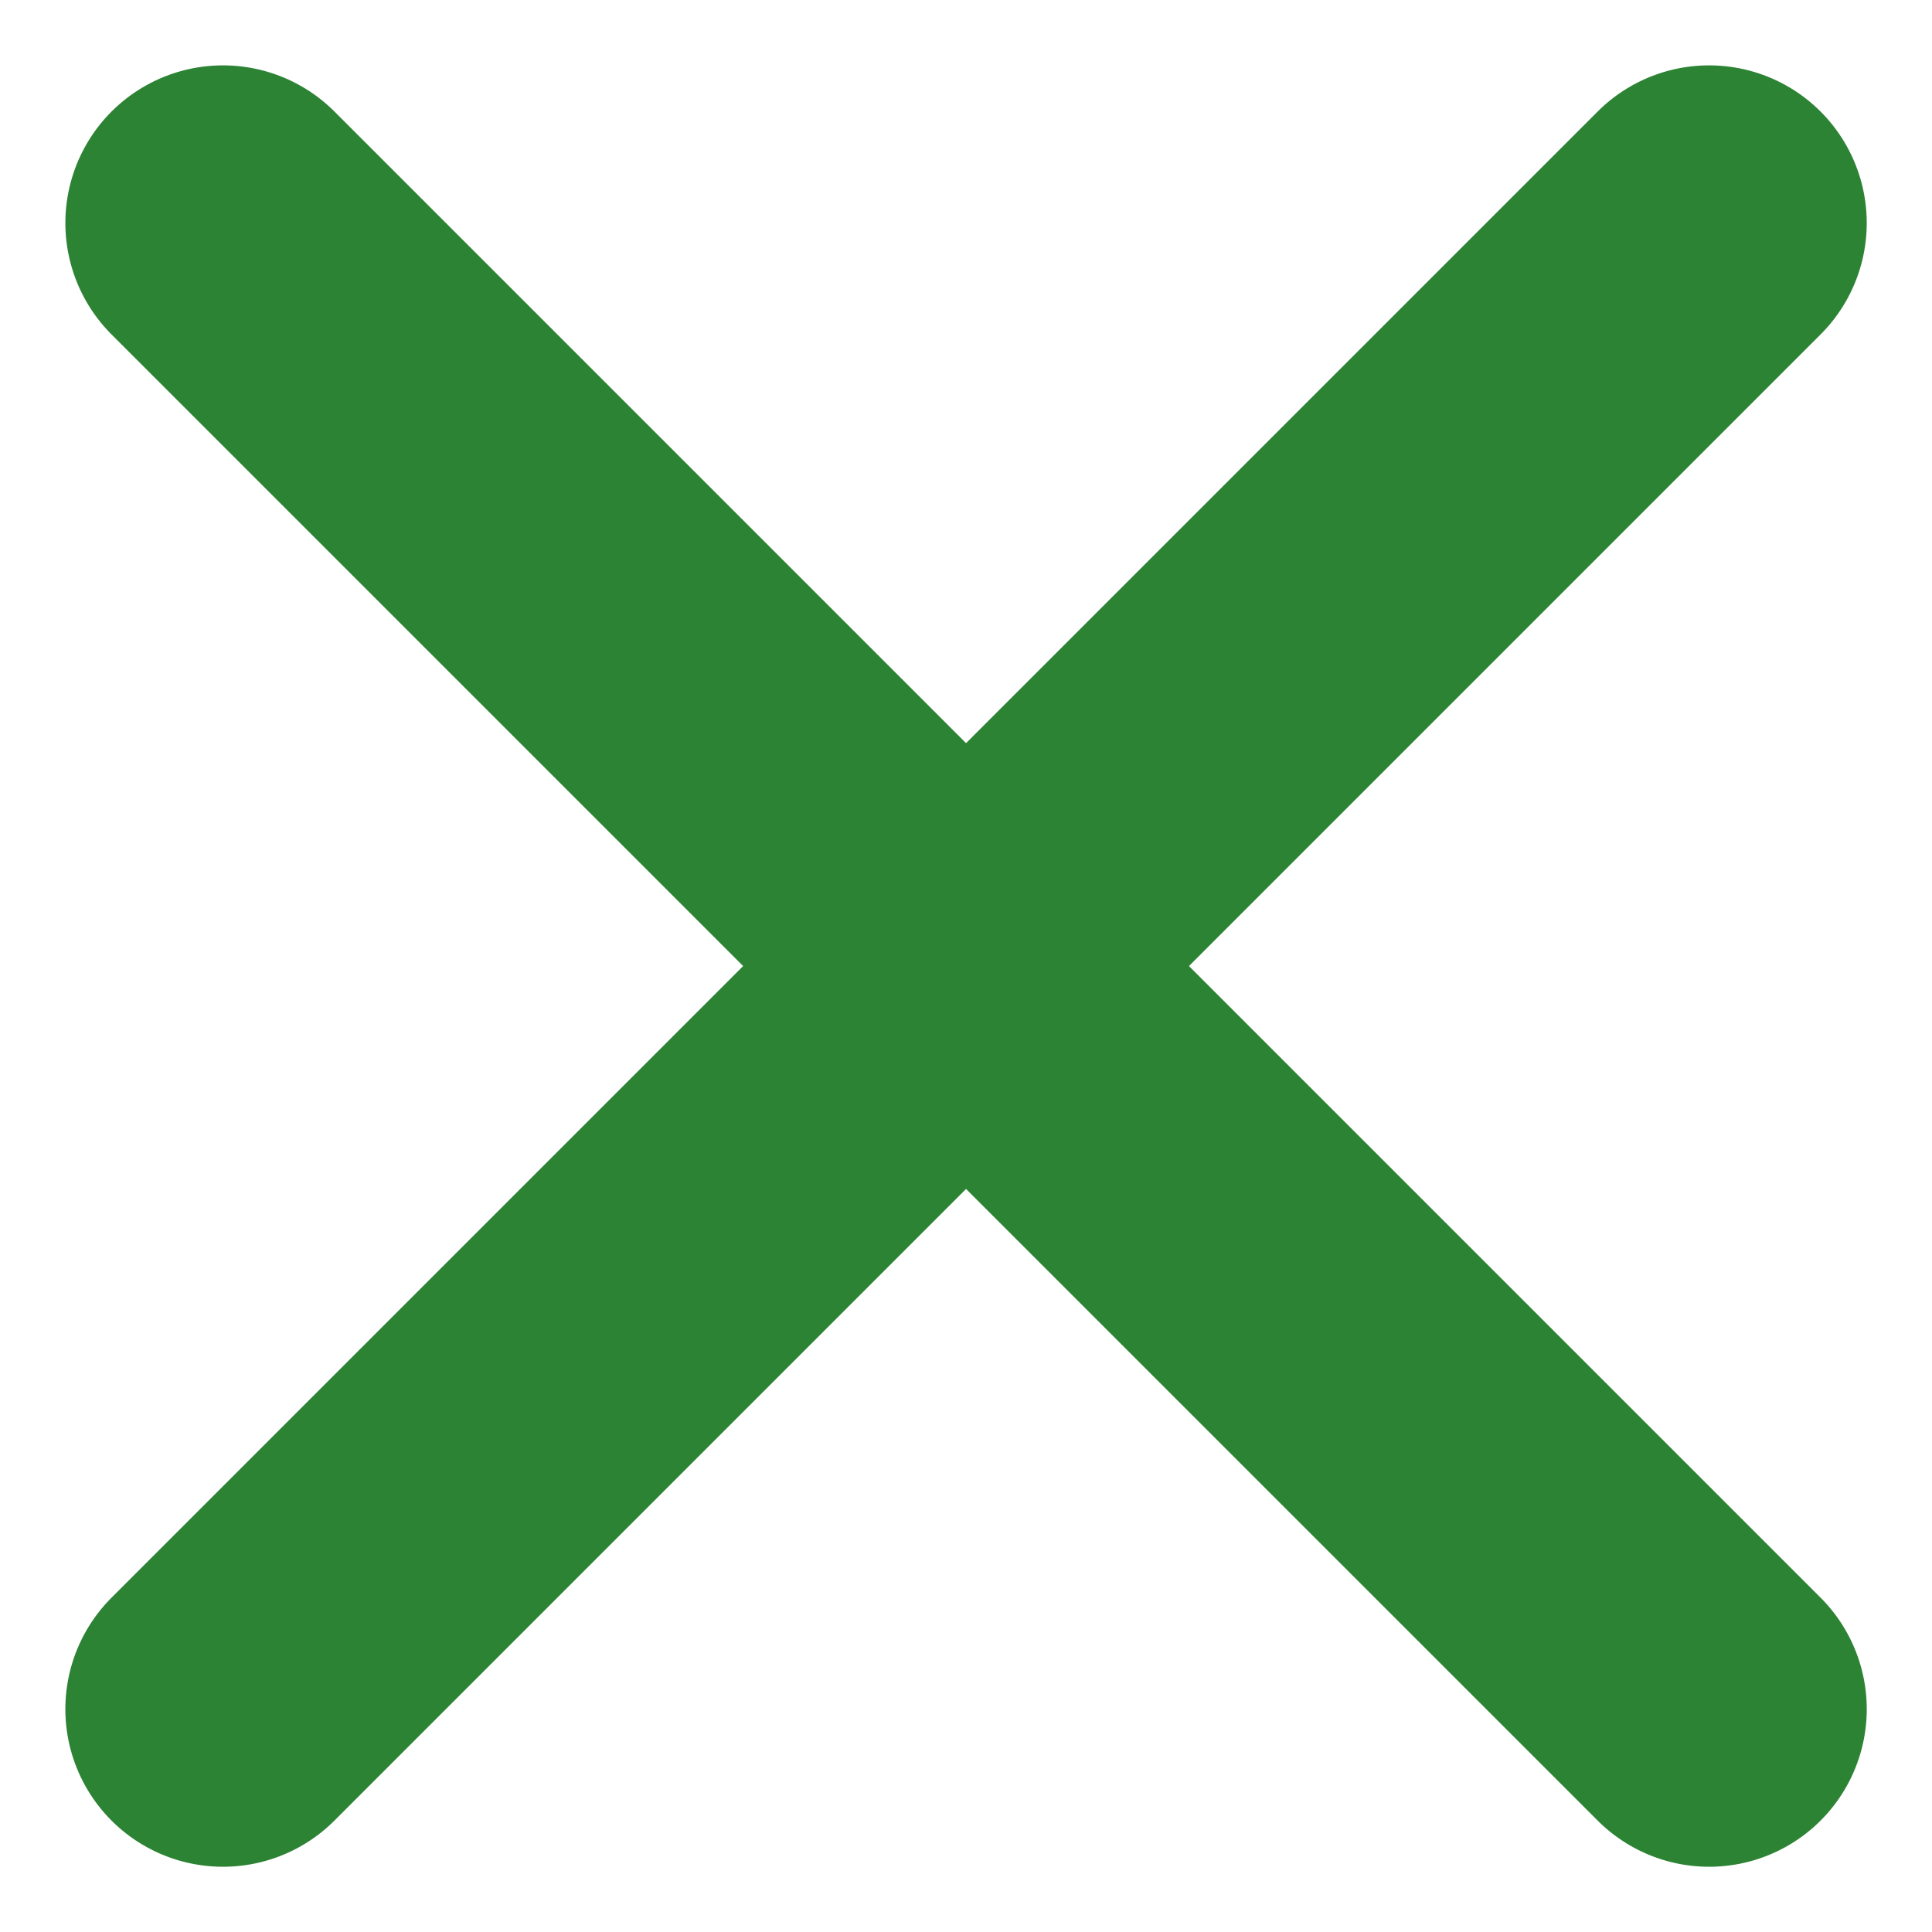
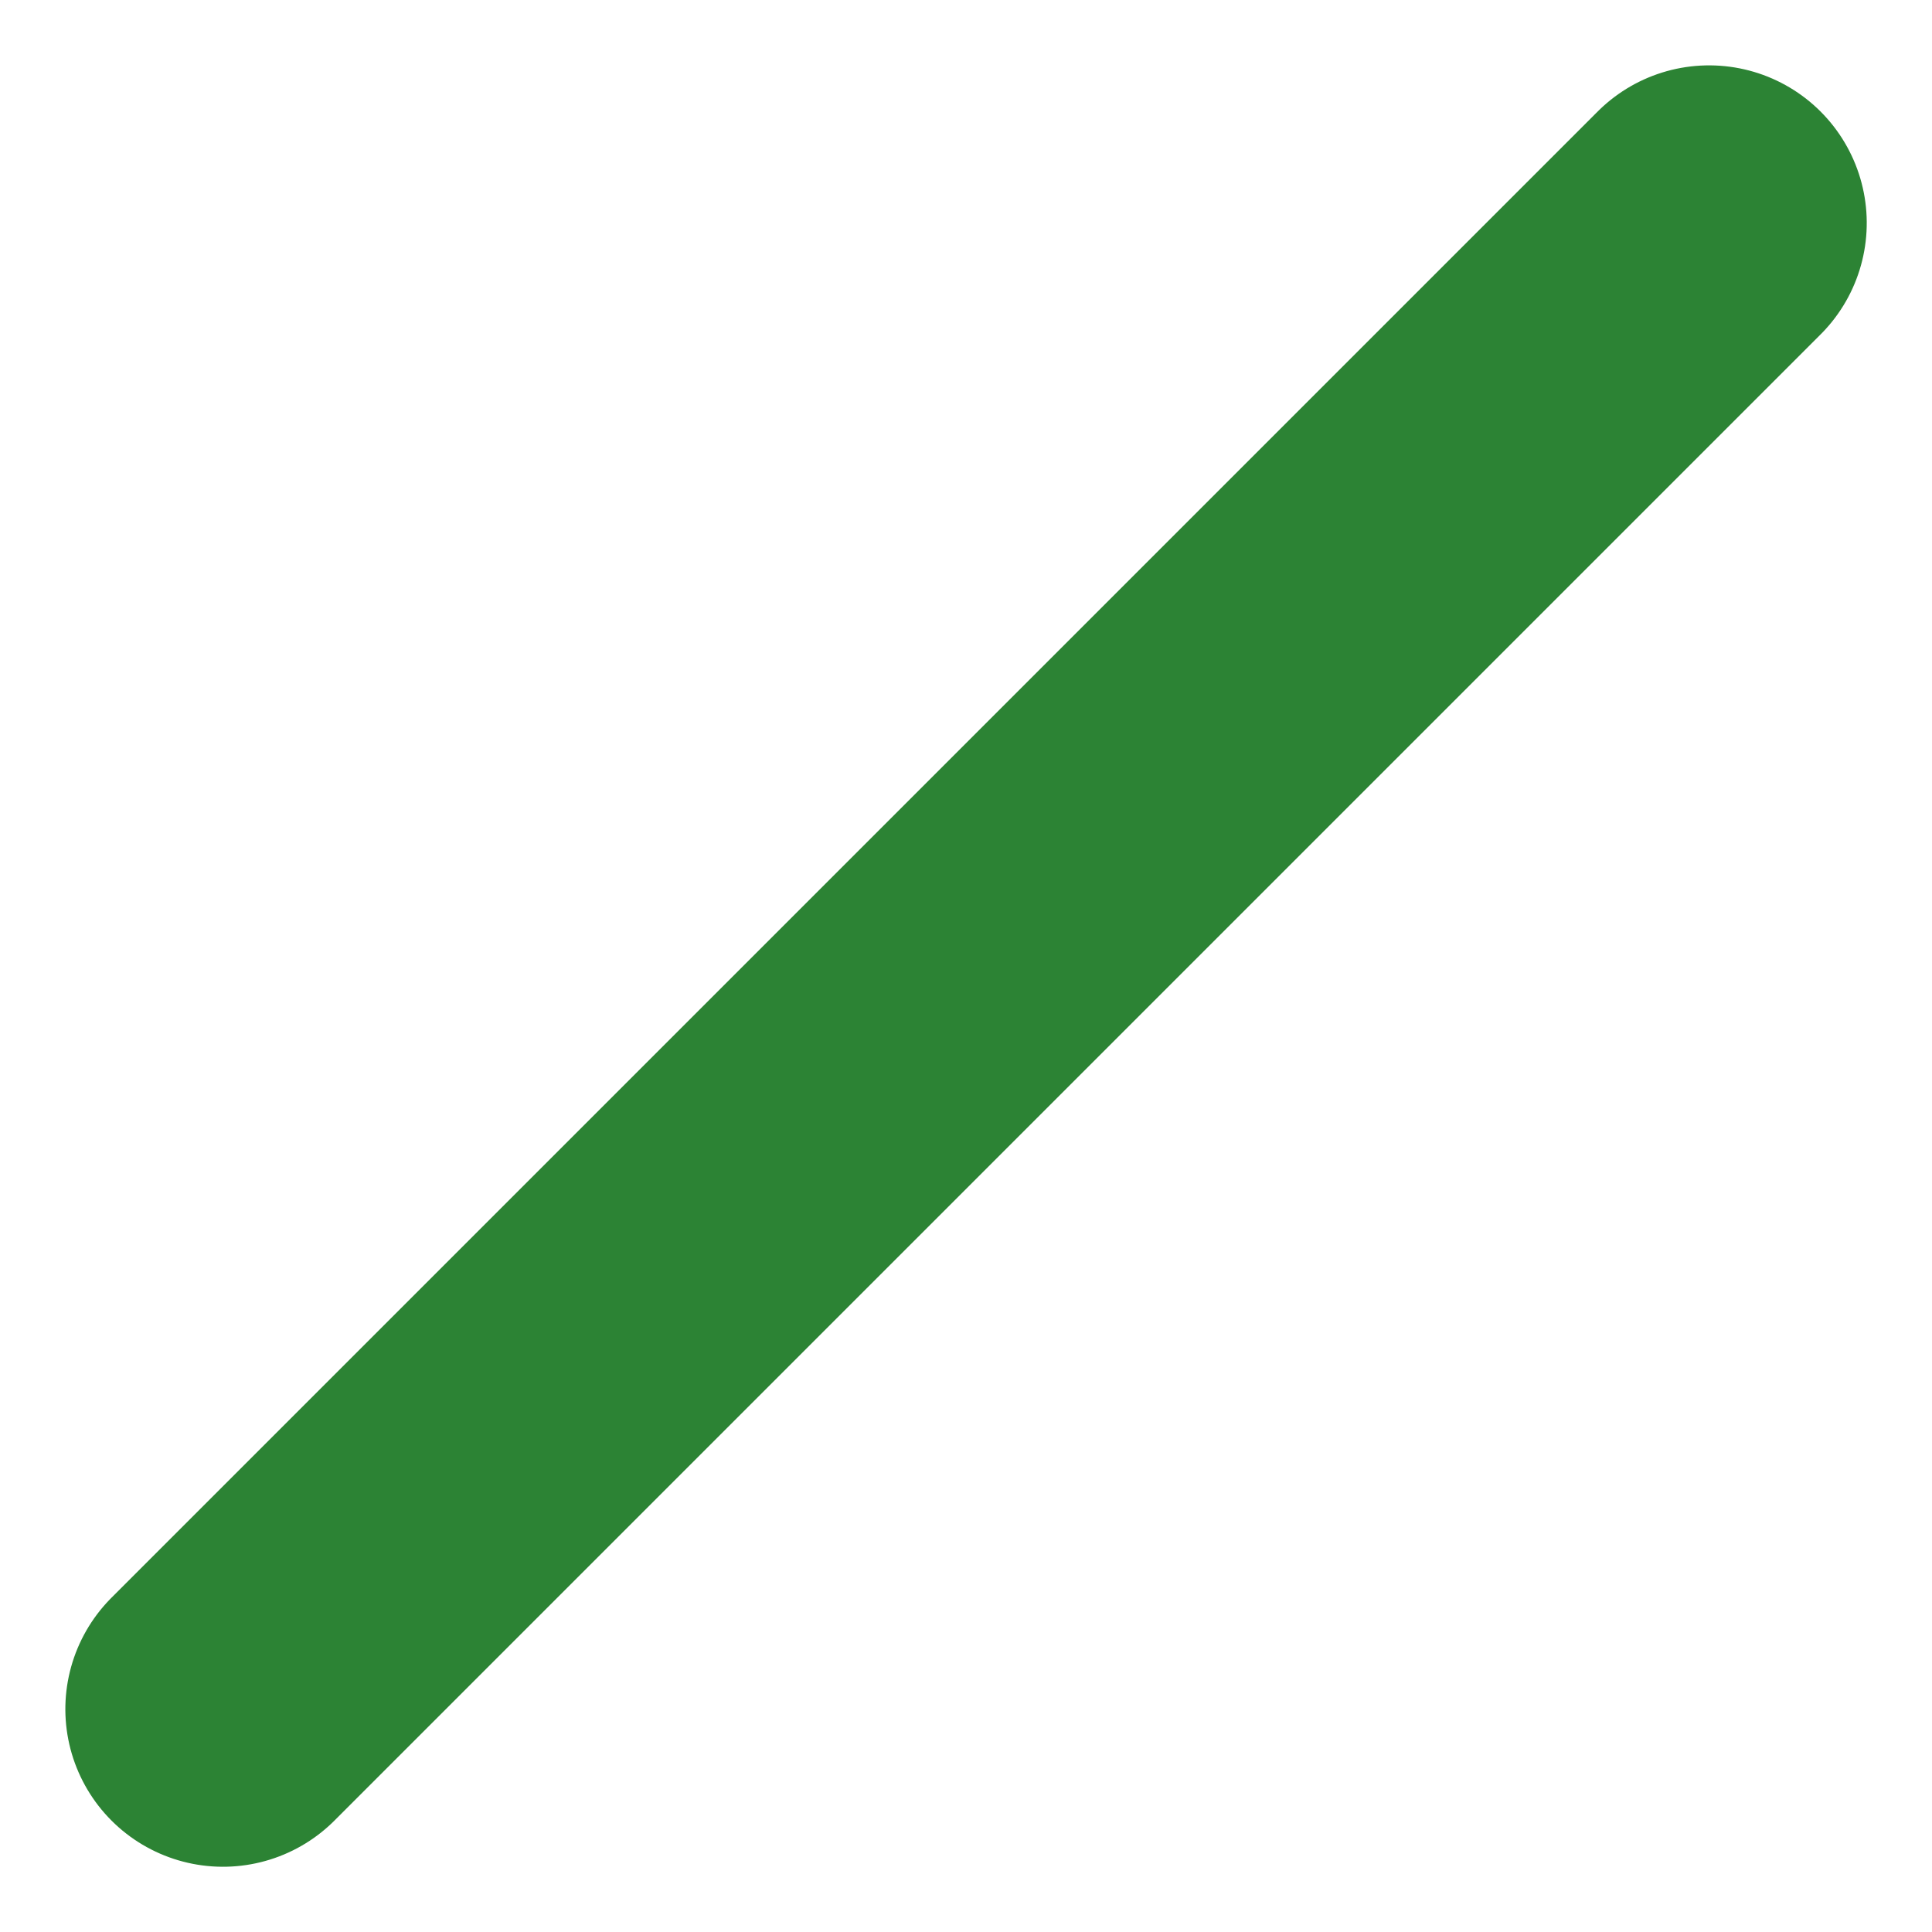
<svg xmlns="http://www.w3.org/2000/svg" width="18.385" height="18.386" viewBox="0 0 18.385 18.386">
  <g id="Gruppe_24817" data-name="Gruppe 24817" transform="translate(-314.807 -61.982)">
-     <line id="Linie_241" data-name="Linie 241" x2="20" transform="translate(316.929 64.104) rotate(45)" fill="none" stroke="#2c8334" stroke-linecap="round" stroke-width="3" />
    <line id="Linie_242" data-name="Linie 242" x2="20" transform="translate(331.071 64.104) rotate(135)" fill="none" stroke="#2c8334" stroke-linecap="round" stroke-width="3" />
  </g>
</svg>